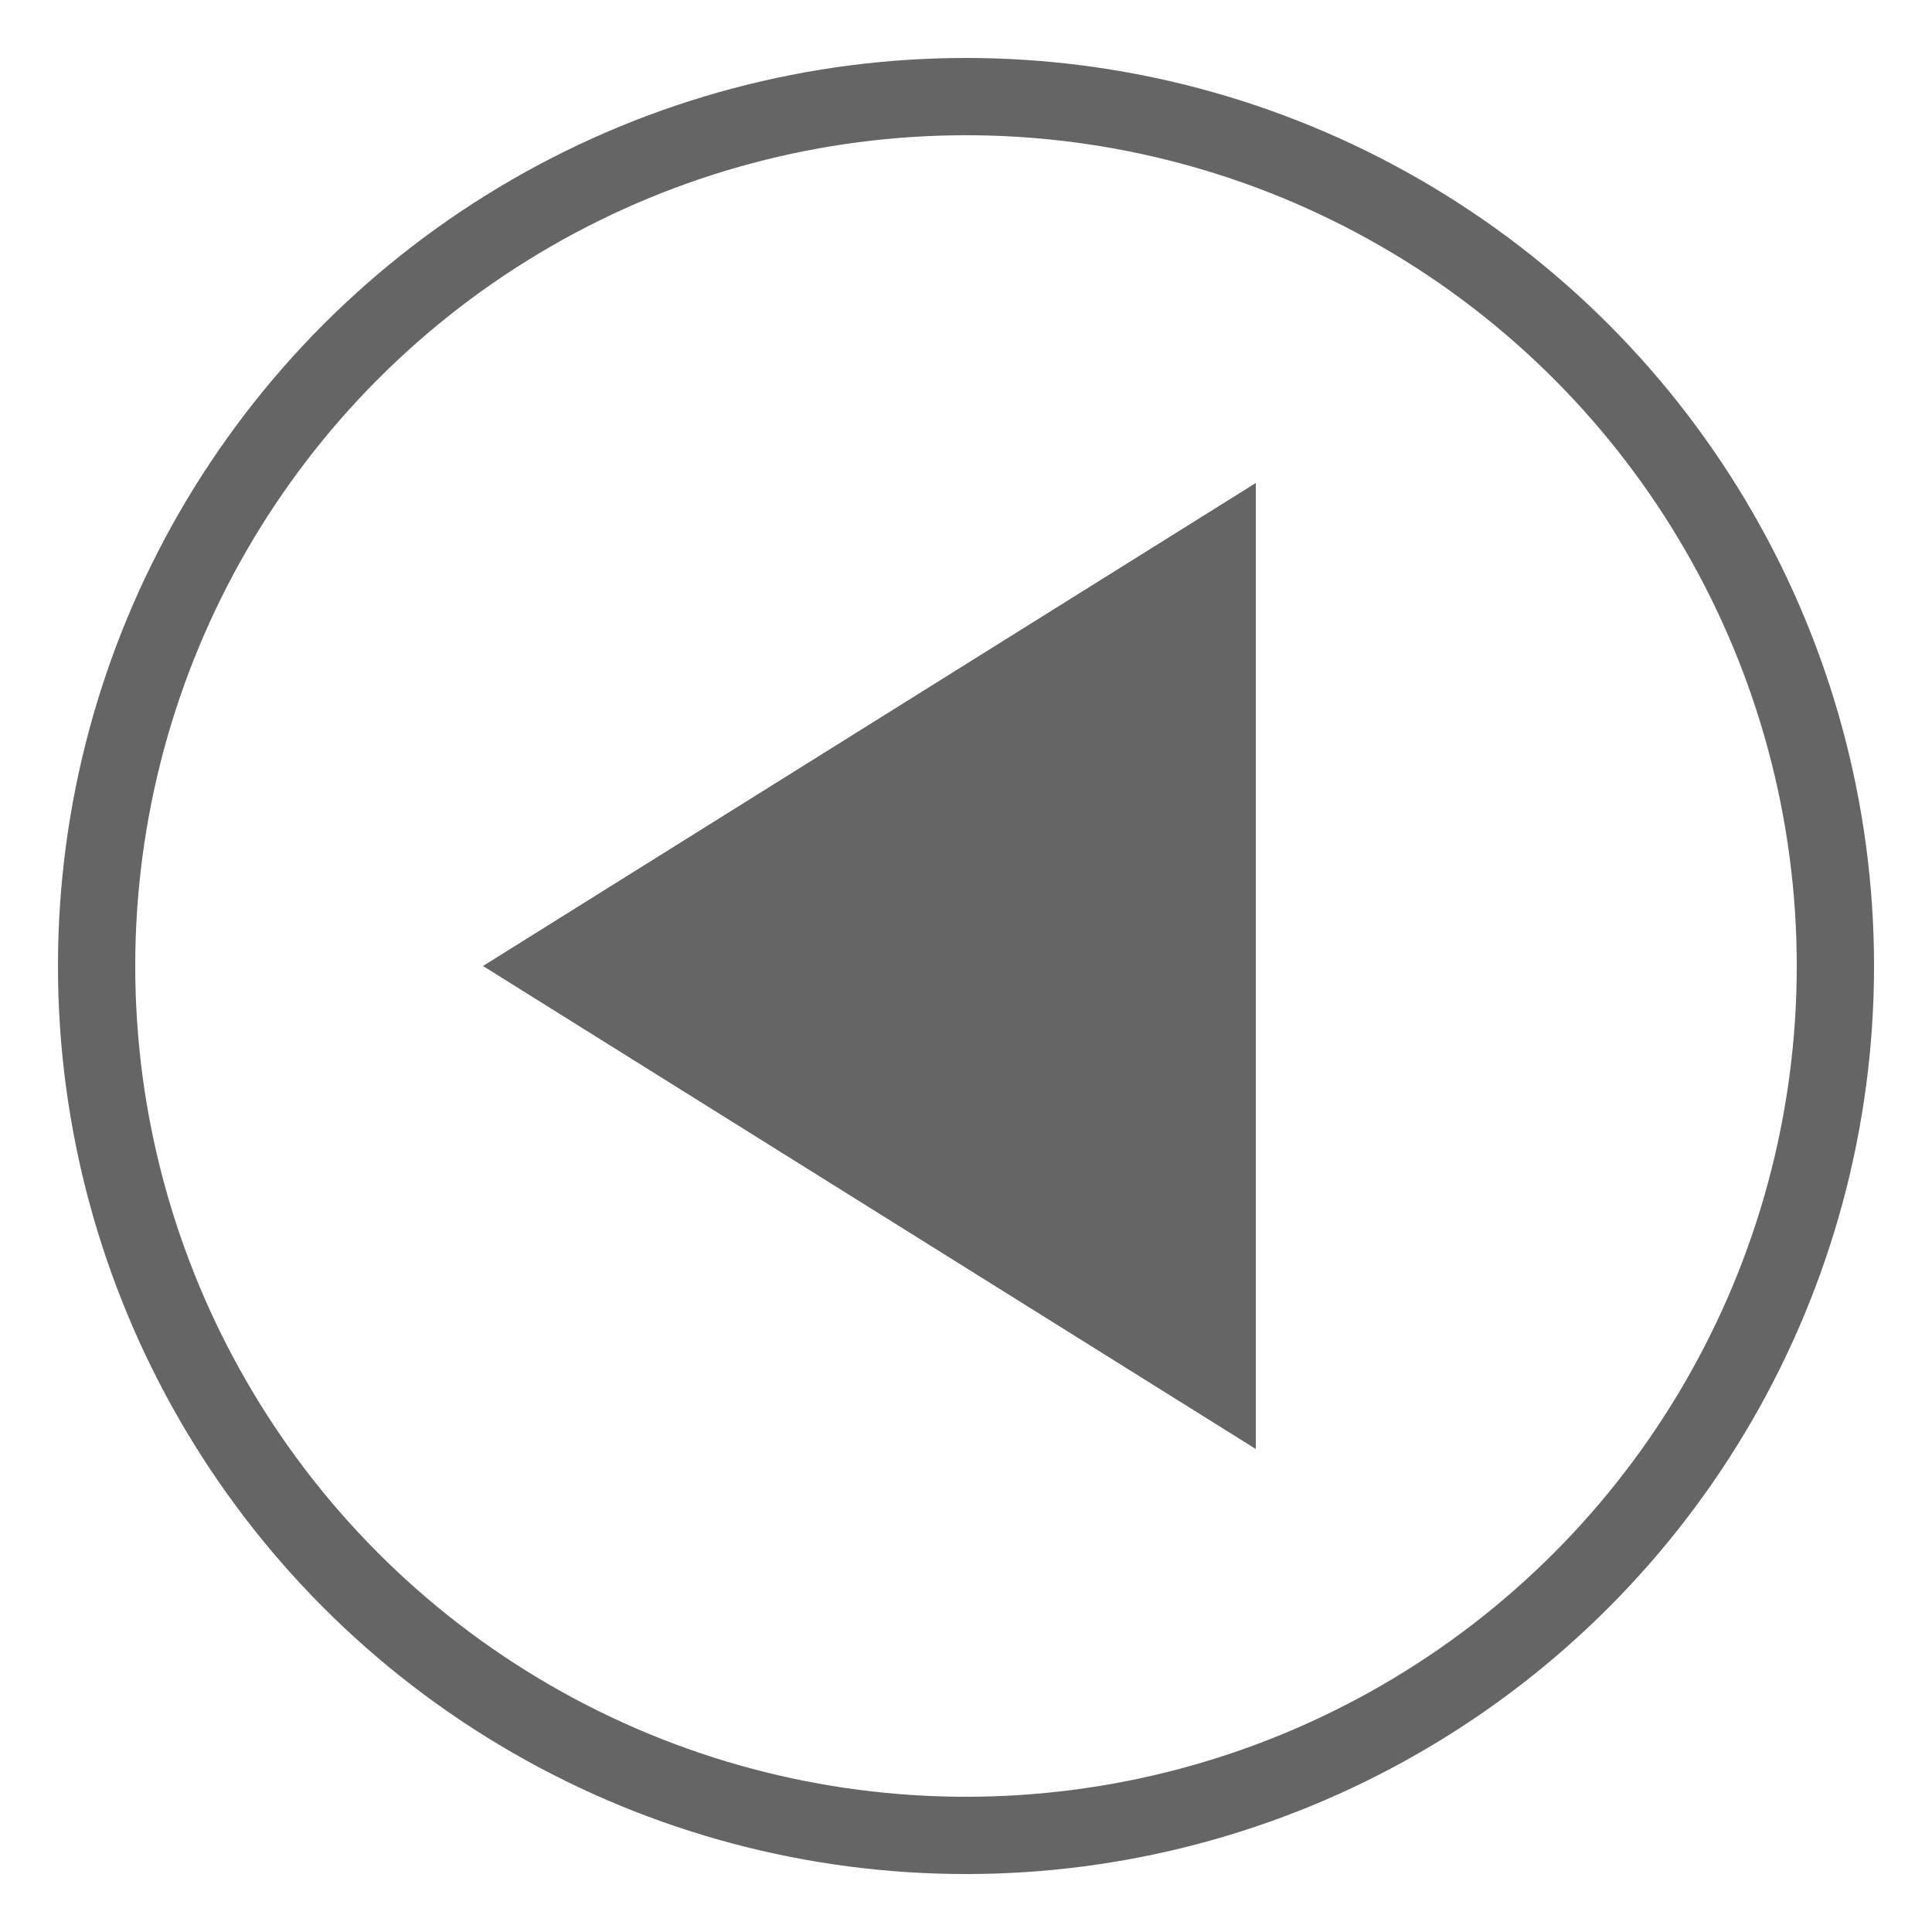
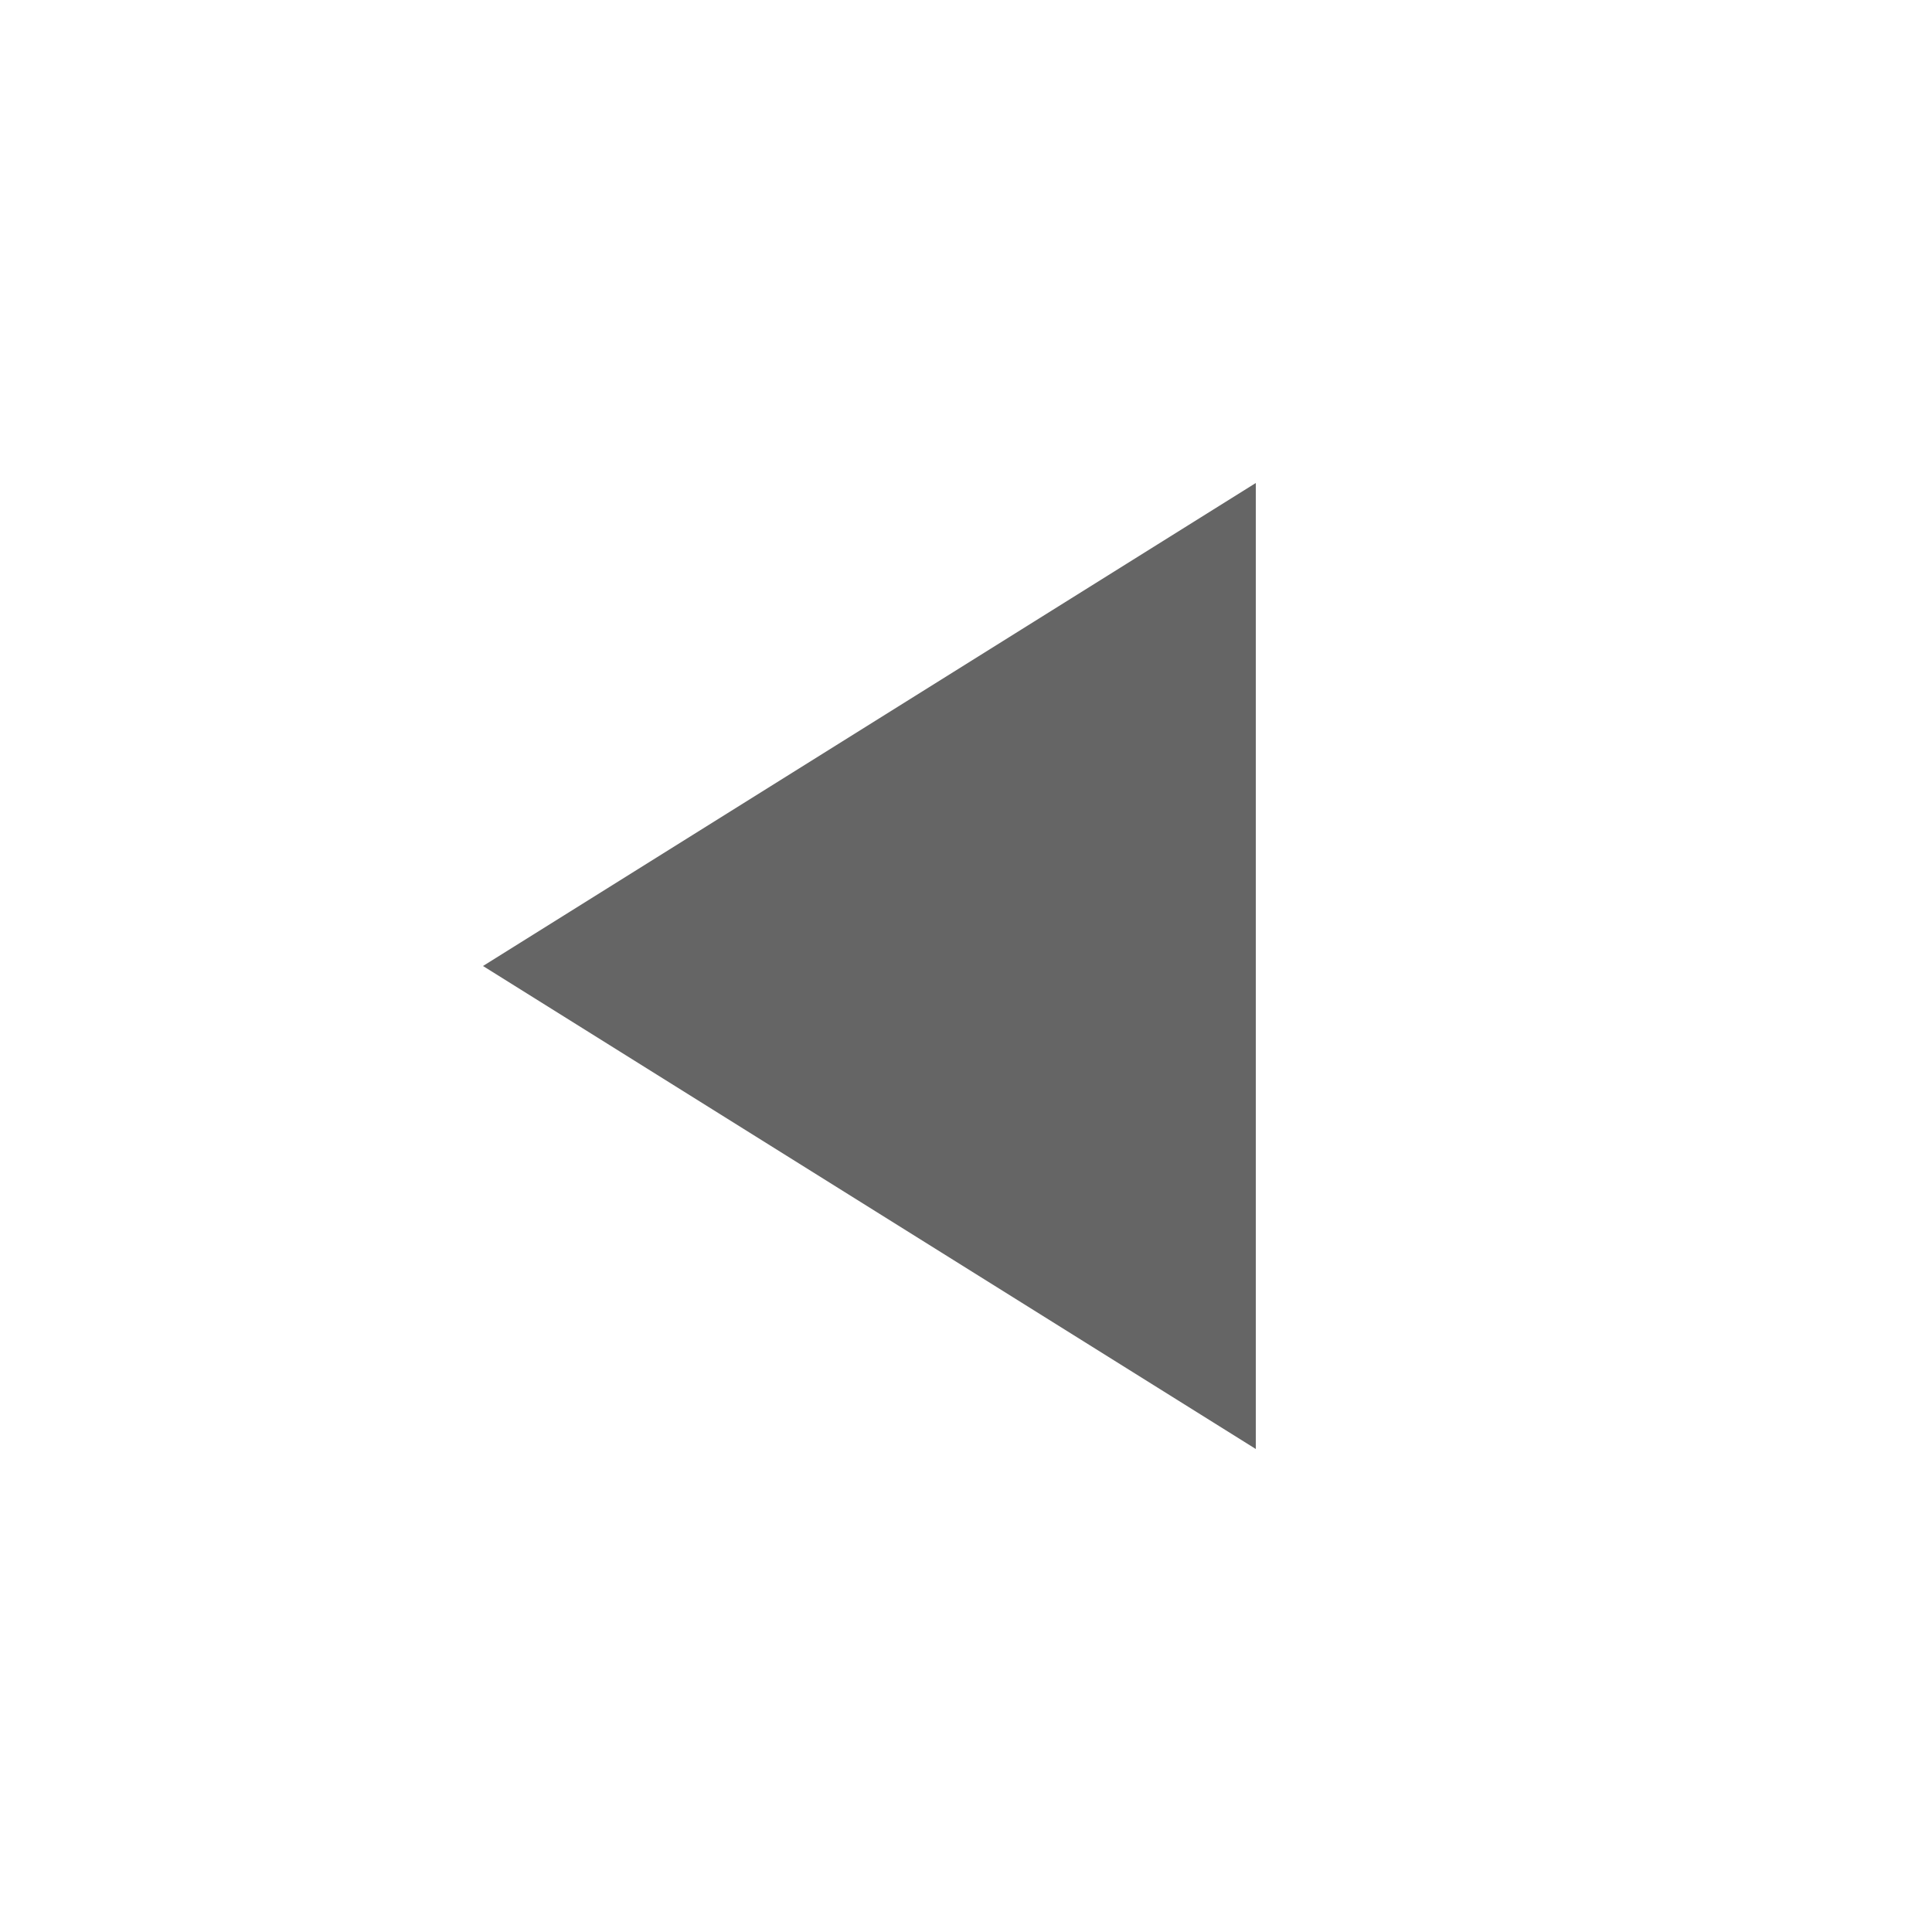
<svg xmlns="http://www.w3.org/2000/svg" width="100" height="100" viewBox="0 0 100 100">
-   <circle cx="50" cy="50" r="45" stroke="#656565" stroke-width="4" fill="none" />
  <polygon points="65,25 65,75 25,50" fill="#656565" />
</svg>